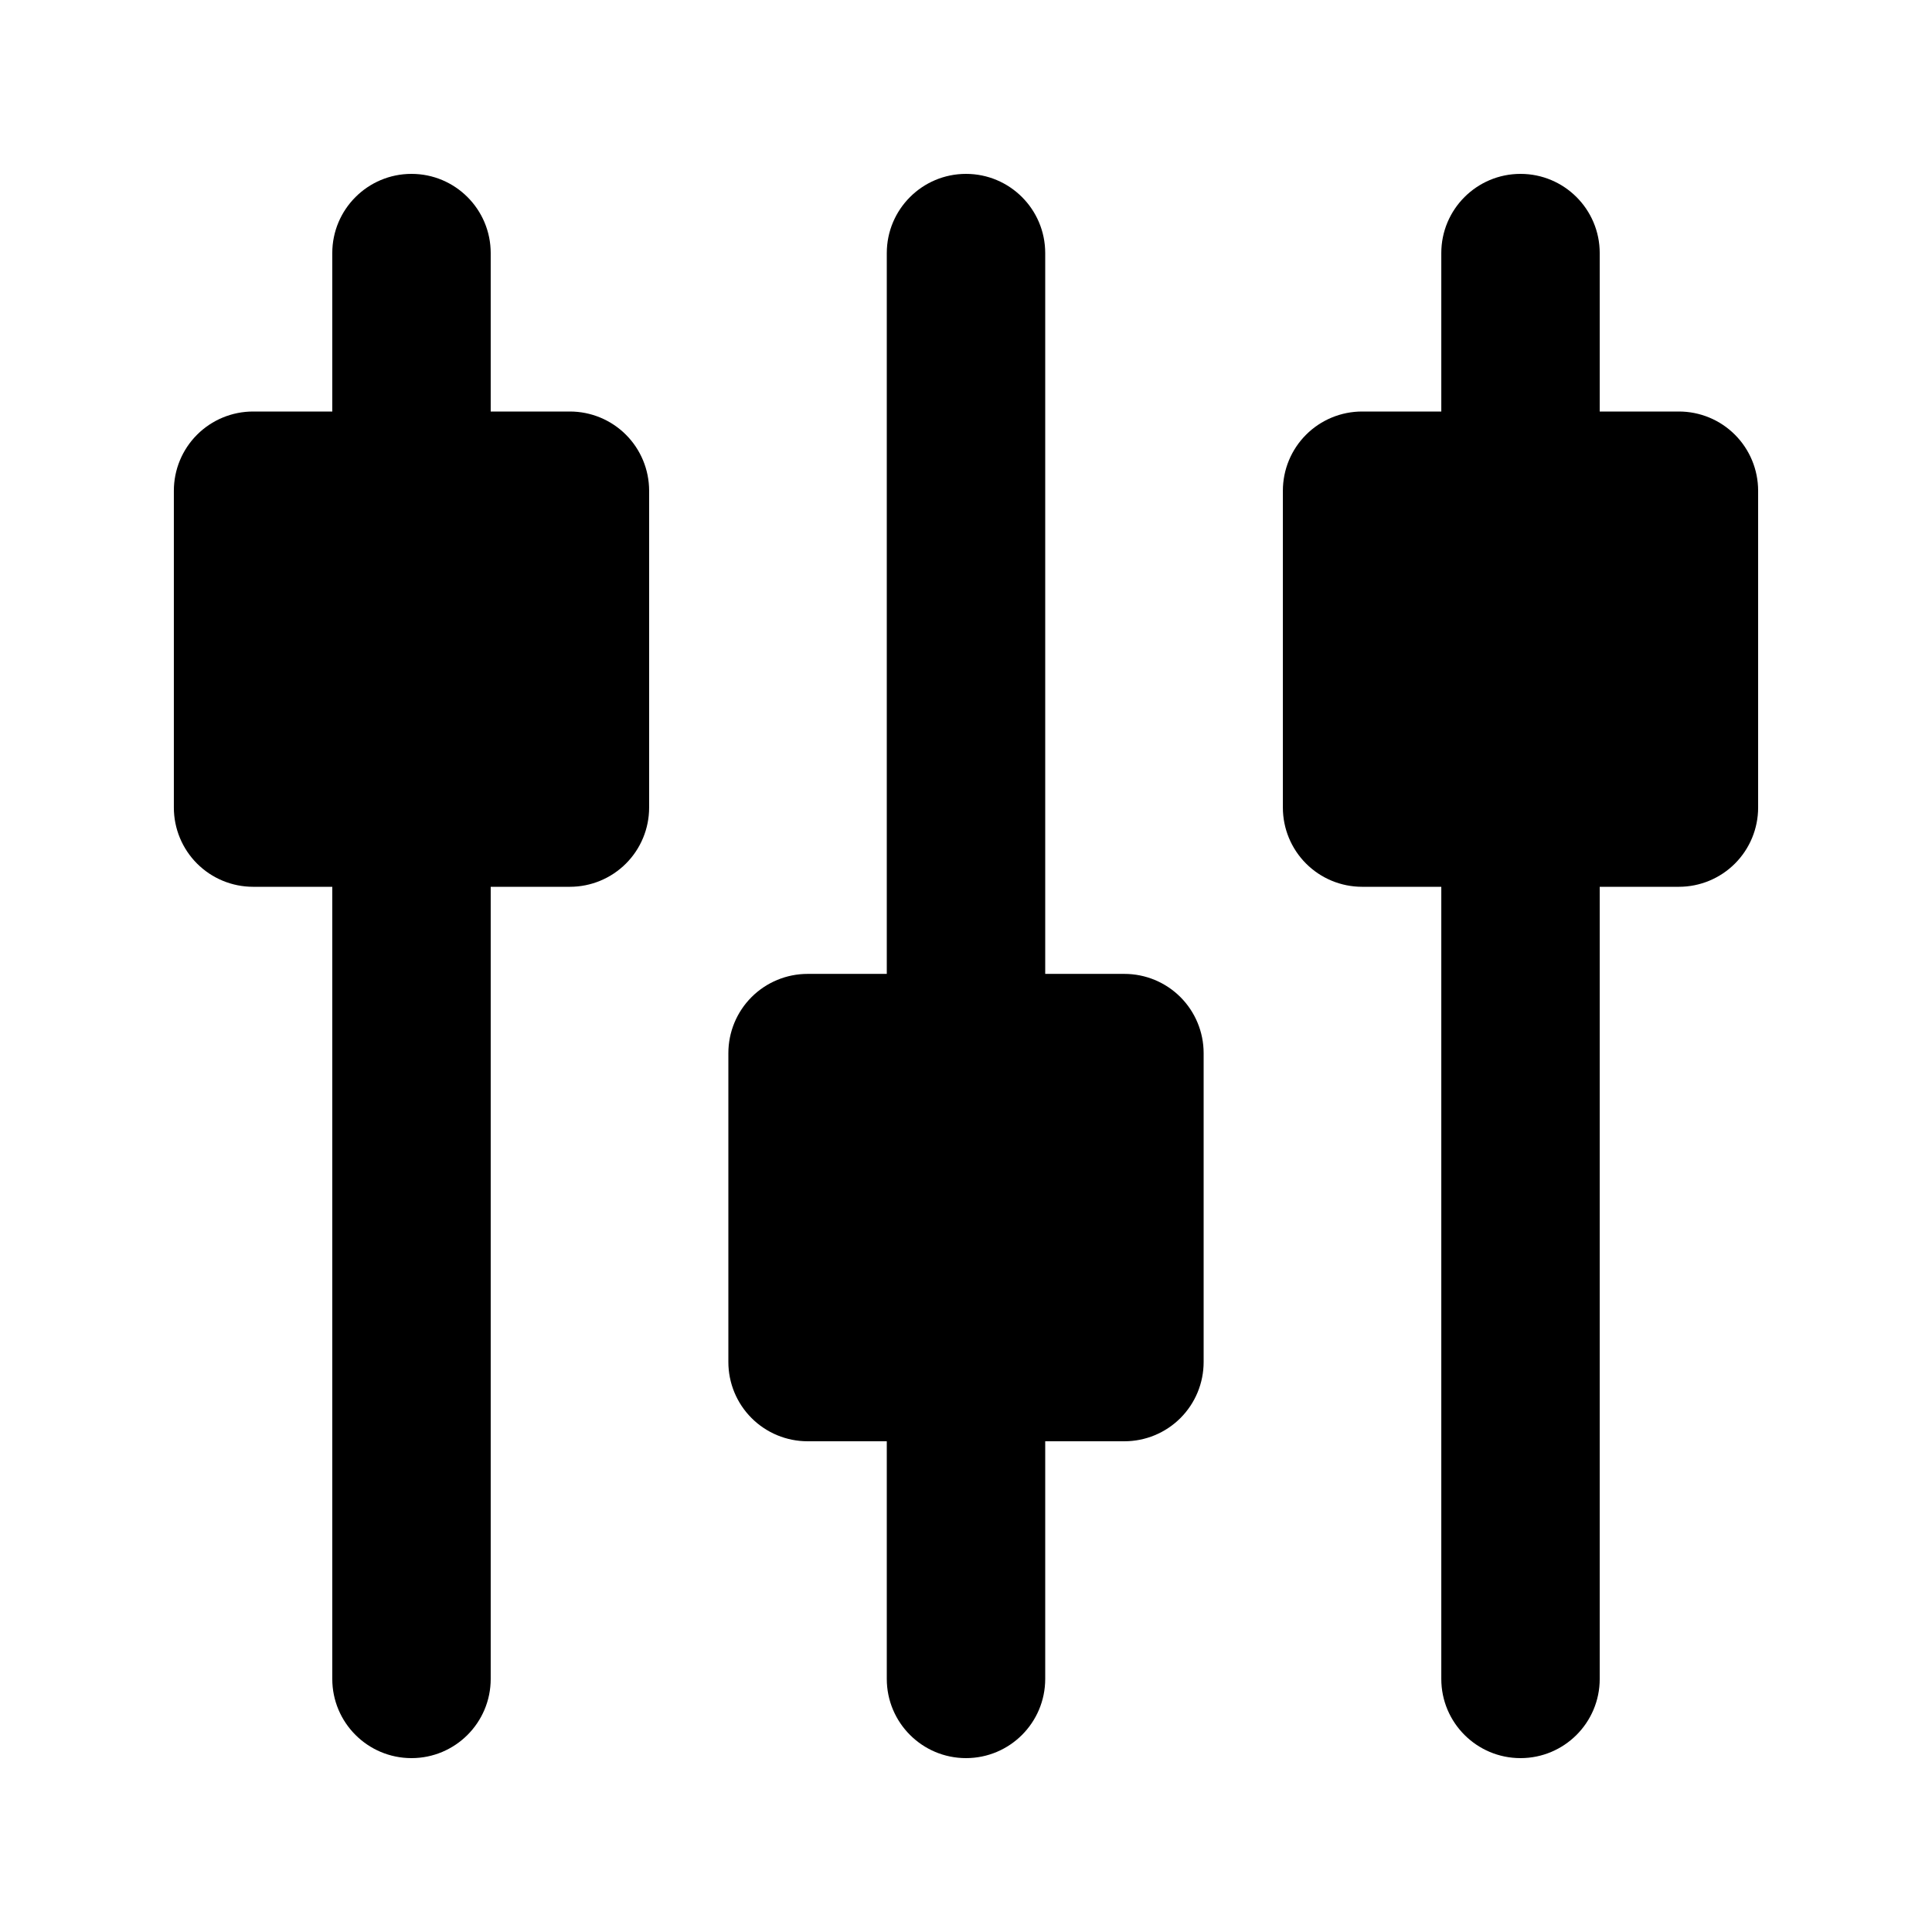
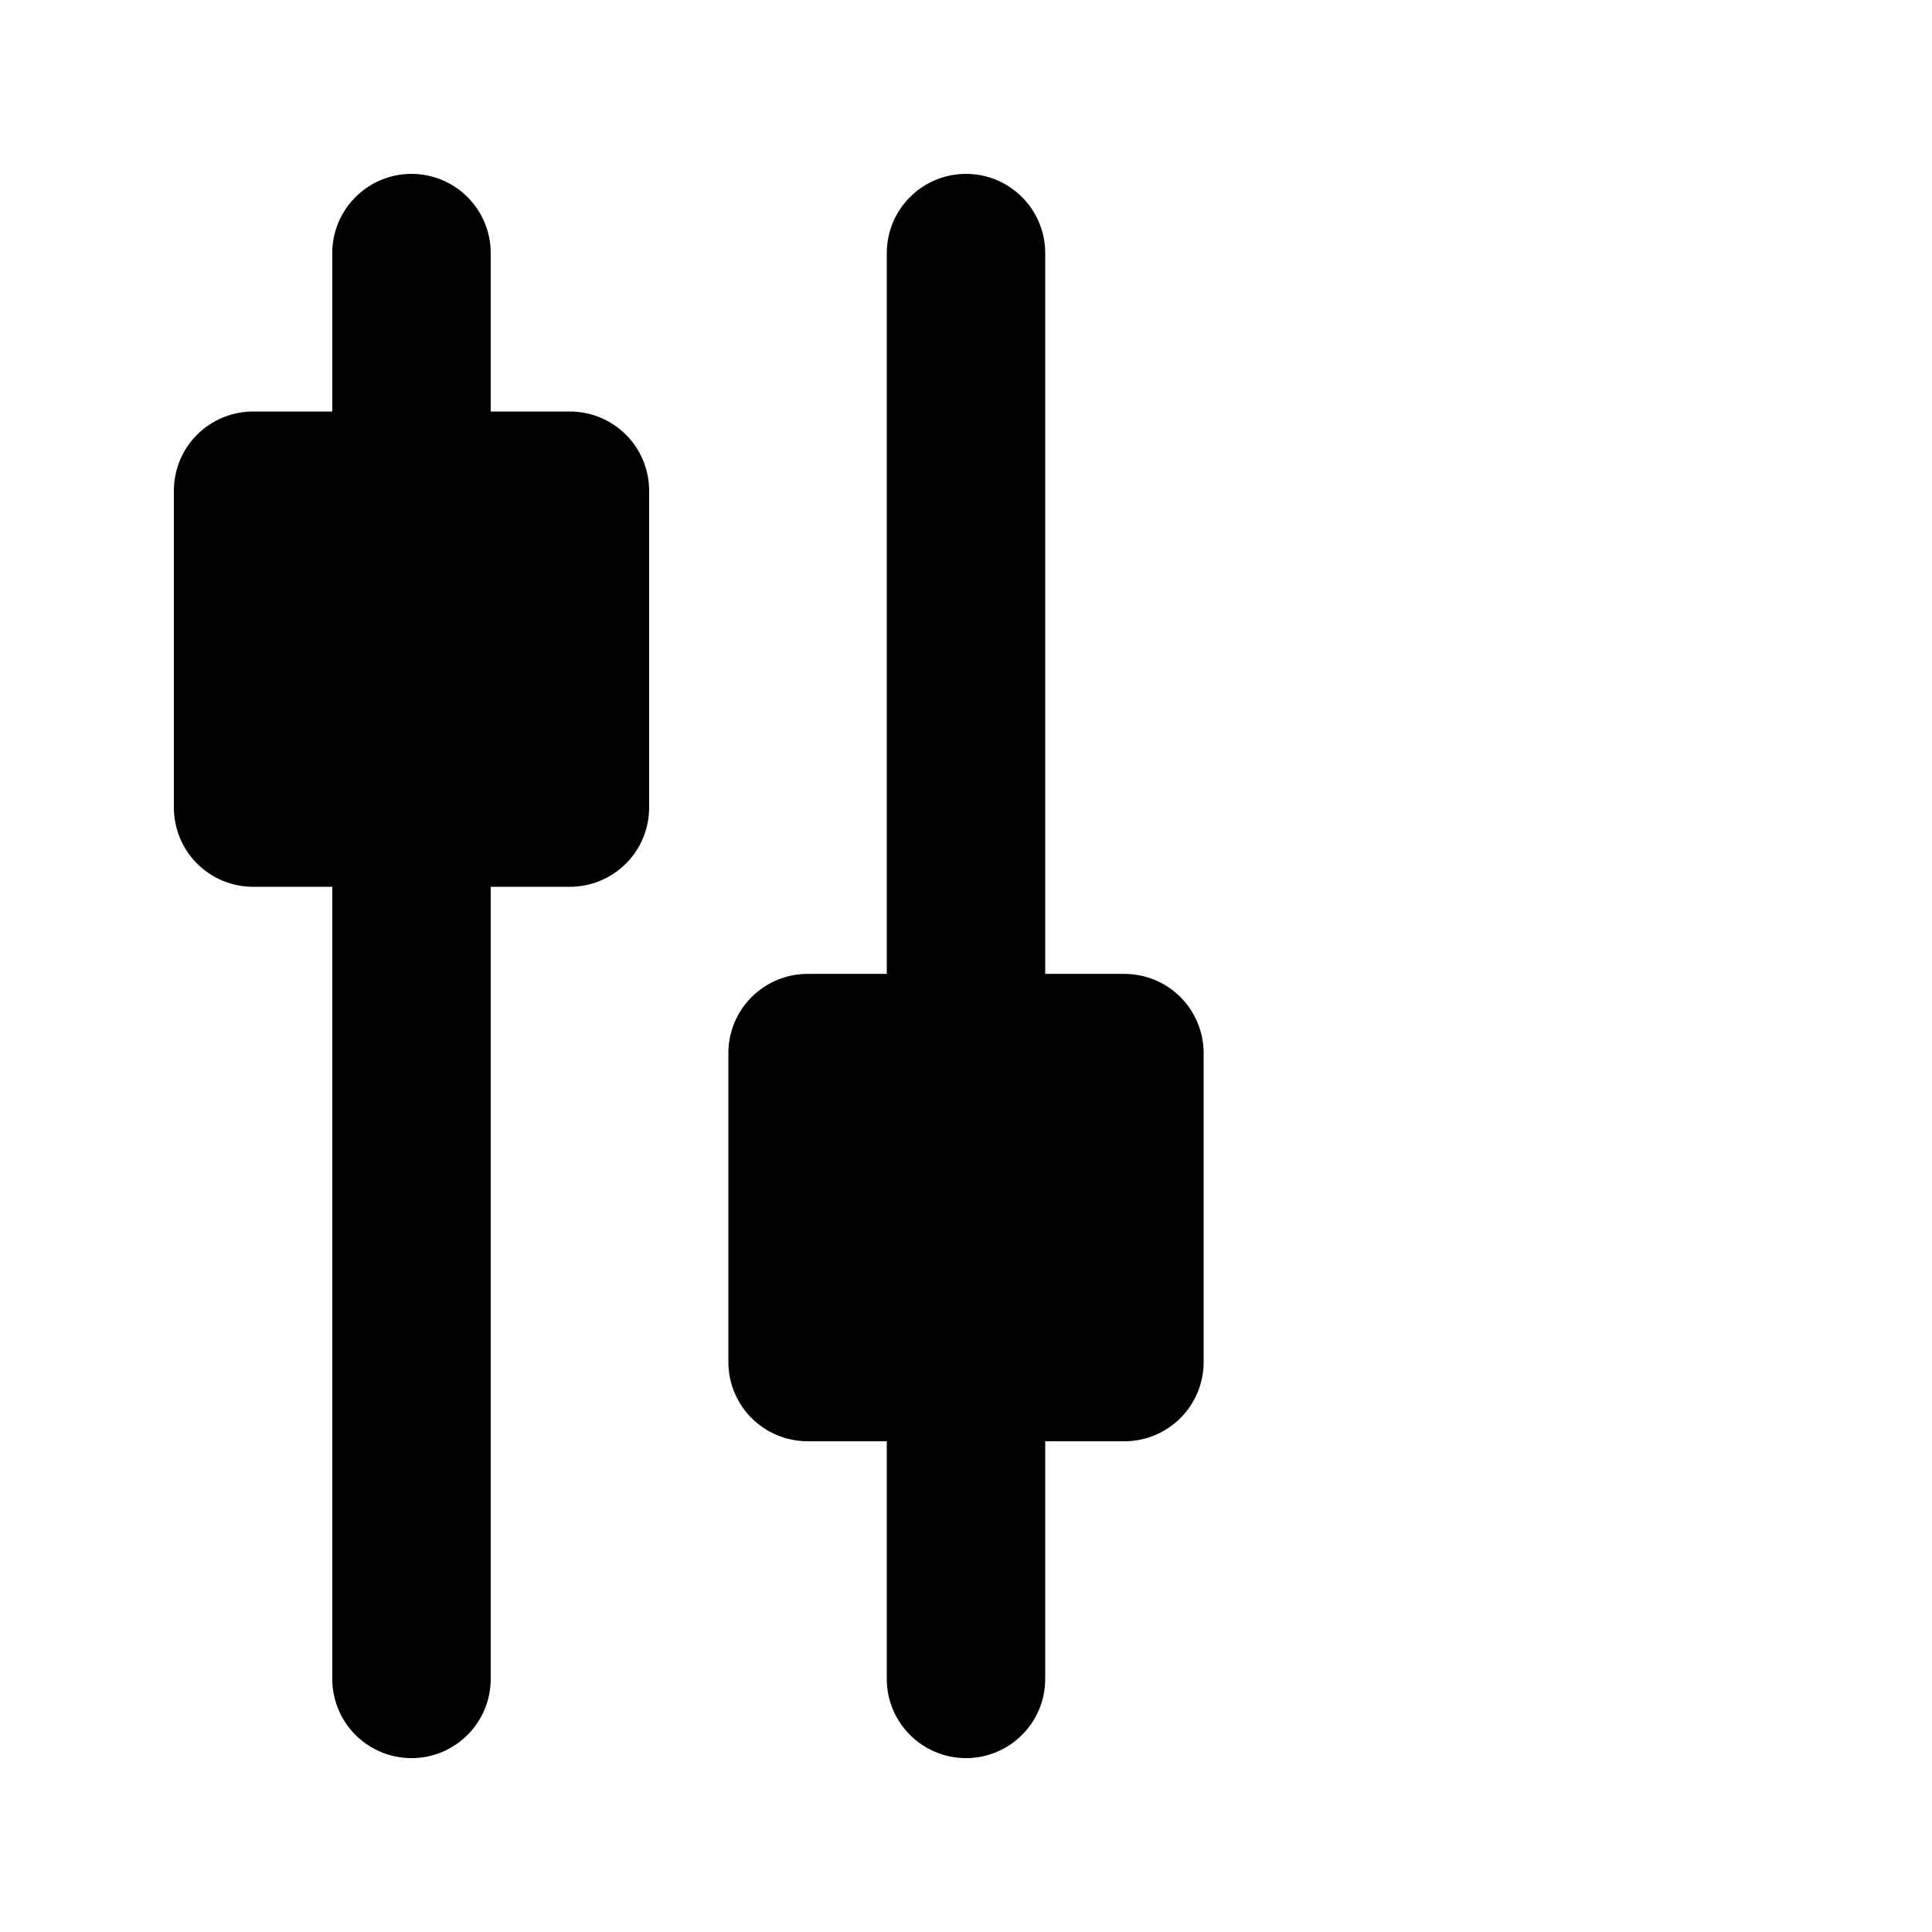
<svg xmlns="http://www.w3.org/2000/svg" fill="#000000" width="800px" height="800px" version="1.1" viewBox="144 144 512 512">
  <g>
-     <path d="m546.95 190.08c-11.594 0-20.992 9.398-20.992 20.992v41.984h-20.992c-5.57 0-10.906 2.211-14.844 6.148s-6.148 9.277-6.148 14.844v83.969c0 5.566 2.211 10.906 6.148 14.844 3.938 3.934 9.273 6.148 14.844 6.148h20.992v209.92c0 11.594 9.398 20.992 20.992 20.992s20.992-9.398 20.992-20.992v-209.92h20.992c5.566 0 10.906-2.215 14.84-6.148 3.938-3.938 6.148-9.277 6.148-14.844v-83.969c0-5.566-2.211-10.906-6.148-14.844-3.934-3.938-9.273-6.148-14.84-6.148h-20.992v-41.984c0-11.594-9.398-20.992-20.992-20.992z" />
    <path d="m400 190.08c-11.594 0-20.992 9.398-20.992 20.992v191.02h-20.992c-5.566 0-10.906 2.211-14.844 6.148s-6.148 9.277-6.148 14.844v81.875c0 5.57 2.211 10.906 6.148 14.844s9.277 6.148 14.844 6.148h20.992v62.977c0 11.594 9.398 20.992 20.992 20.992s20.992-9.398 20.992-20.992v-62.977h20.992c5.566 0 10.906-2.211 14.844-6.148 3.934-3.938 6.148-9.273 6.148-14.844v-81.879 0.004c0-5.566-2.215-10.906-6.148-14.844-3.938-3.938-9.277-6.148-14.844-6.148h-20.992v-191.02c0-11.594-9.398-20.992-20.992-20.992z" />
    <path d="m253.05 190.08c-11.594 0-20.992 9.398-20.992 20.992v41.984h-20.992c-5.566 0-10.906 2.211-14.844 6.148s-6.148 9.277-6.148 14.844v83.969c0 5.566 2.211 10.906 6.148 14.844 3.938 3.934 9.277 6.148 14.844 6.148h20.992v209.92c0 11.594 9.398 20.992 20.992 20.992s20.992-9.398 20.992-20.992v-209.92h20.992c5.566 0 10.906-2.215 14.844-6.148 3.938-3.938 6.148-9.277 6.148-14.844v-83.969c0-5.566-2.211-10.906-6.148-14.844s-9.277-6.148-14.844-6.148h-20.992v-41.984c0-11.594-9.398-20.992-20.992-20.992z" />
  </g>
</svg>